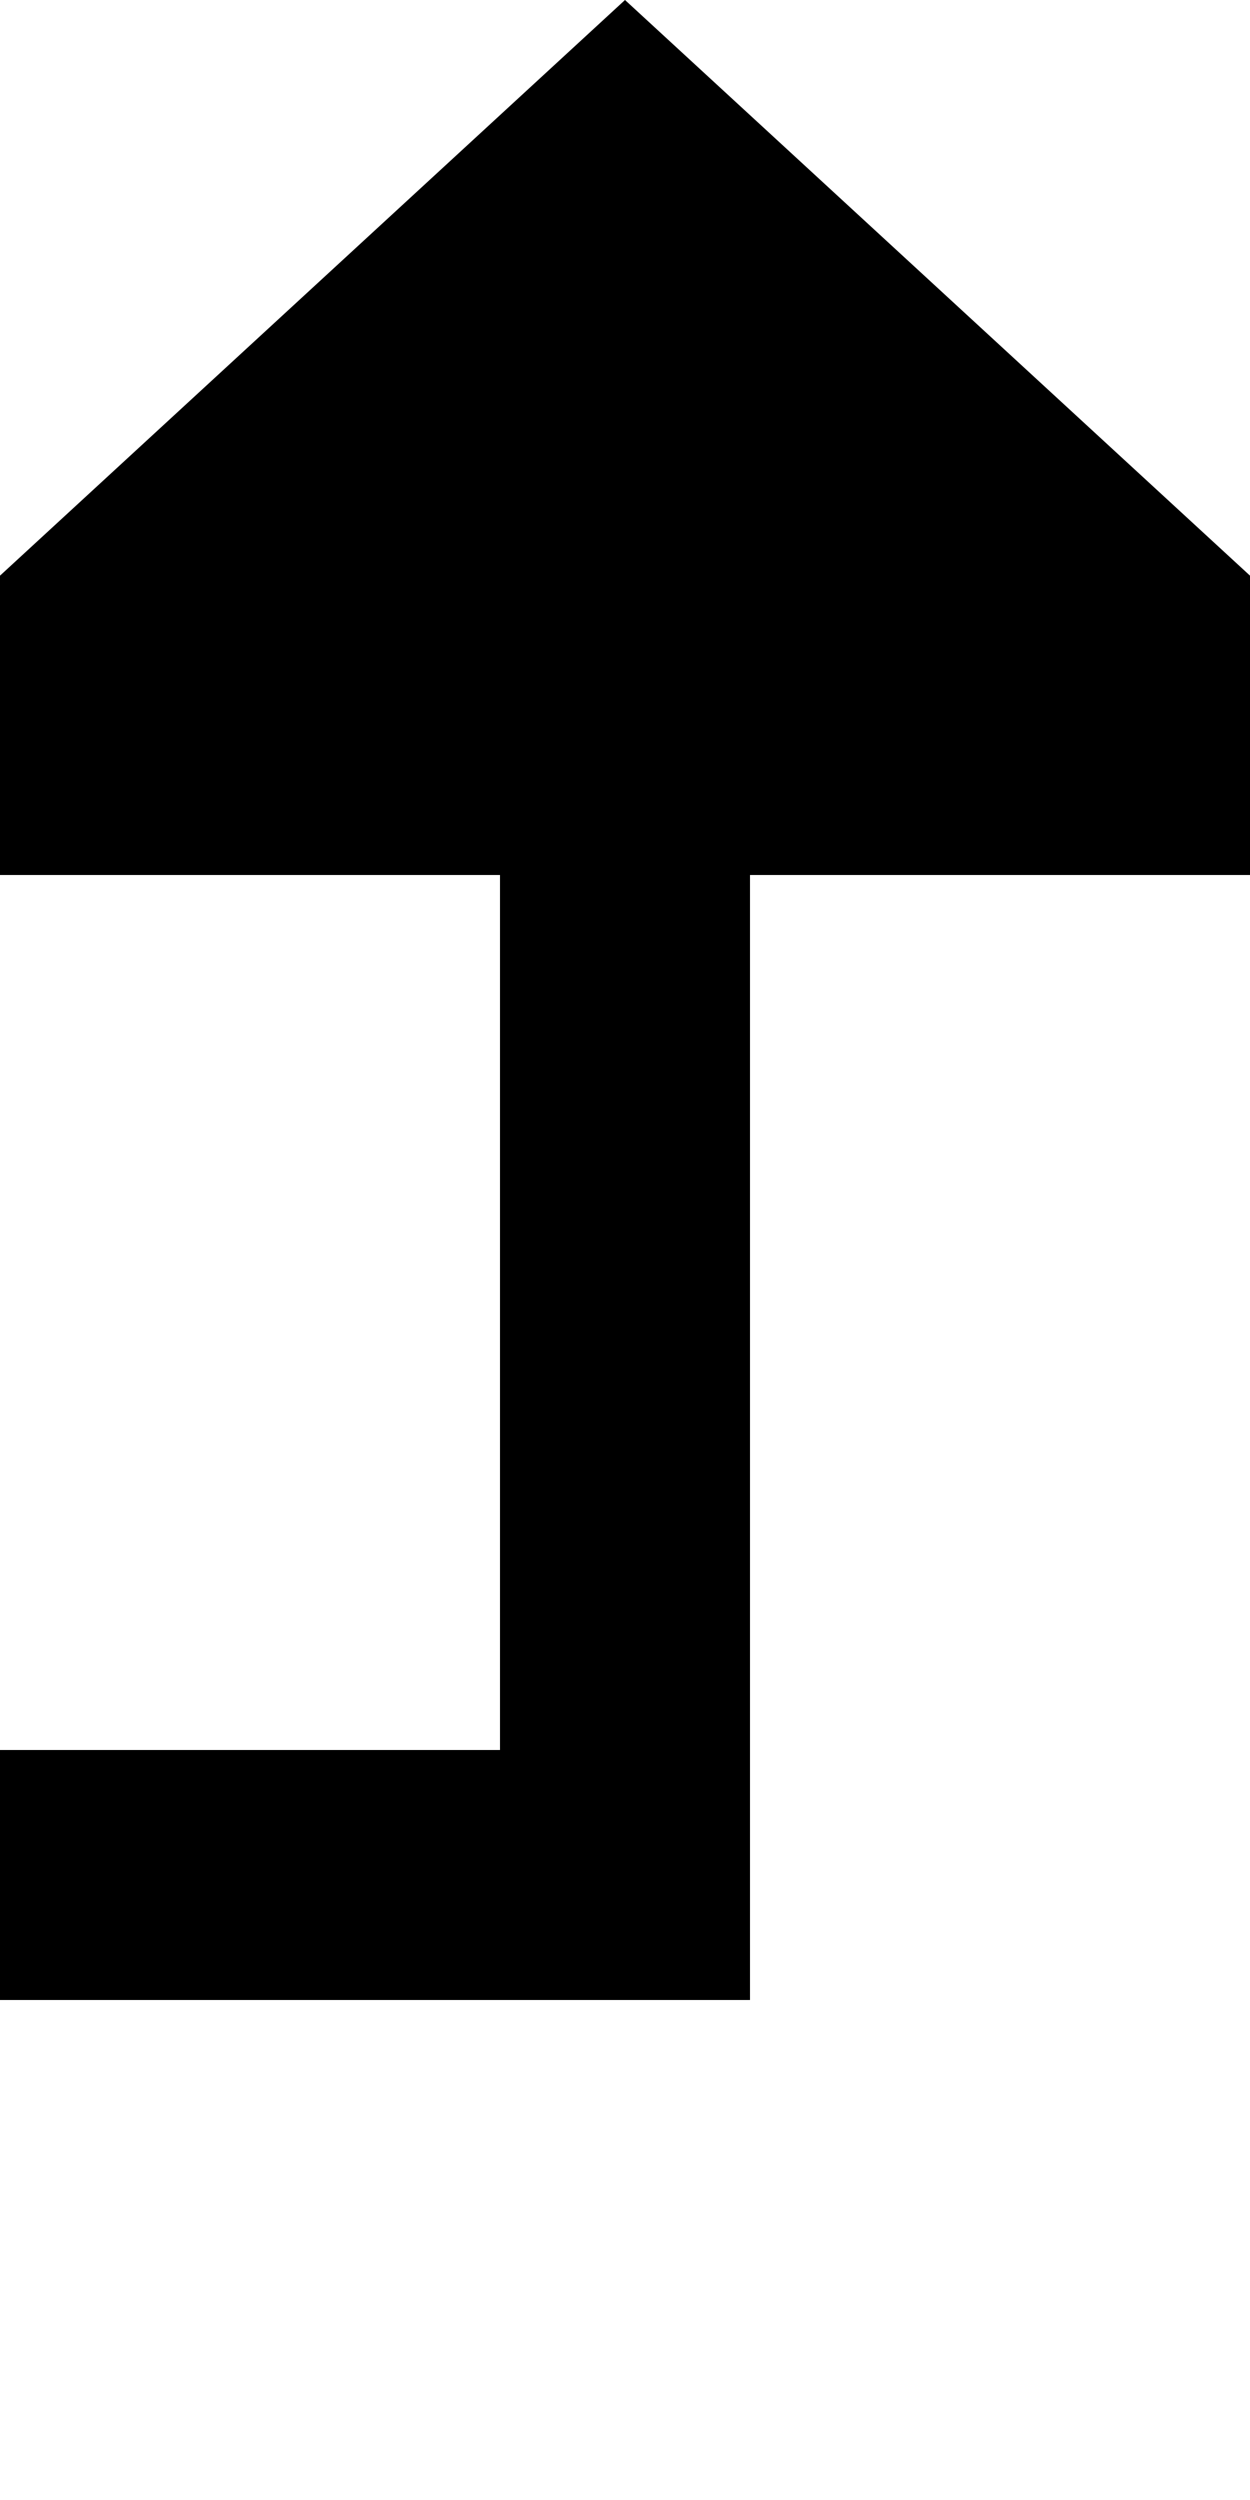
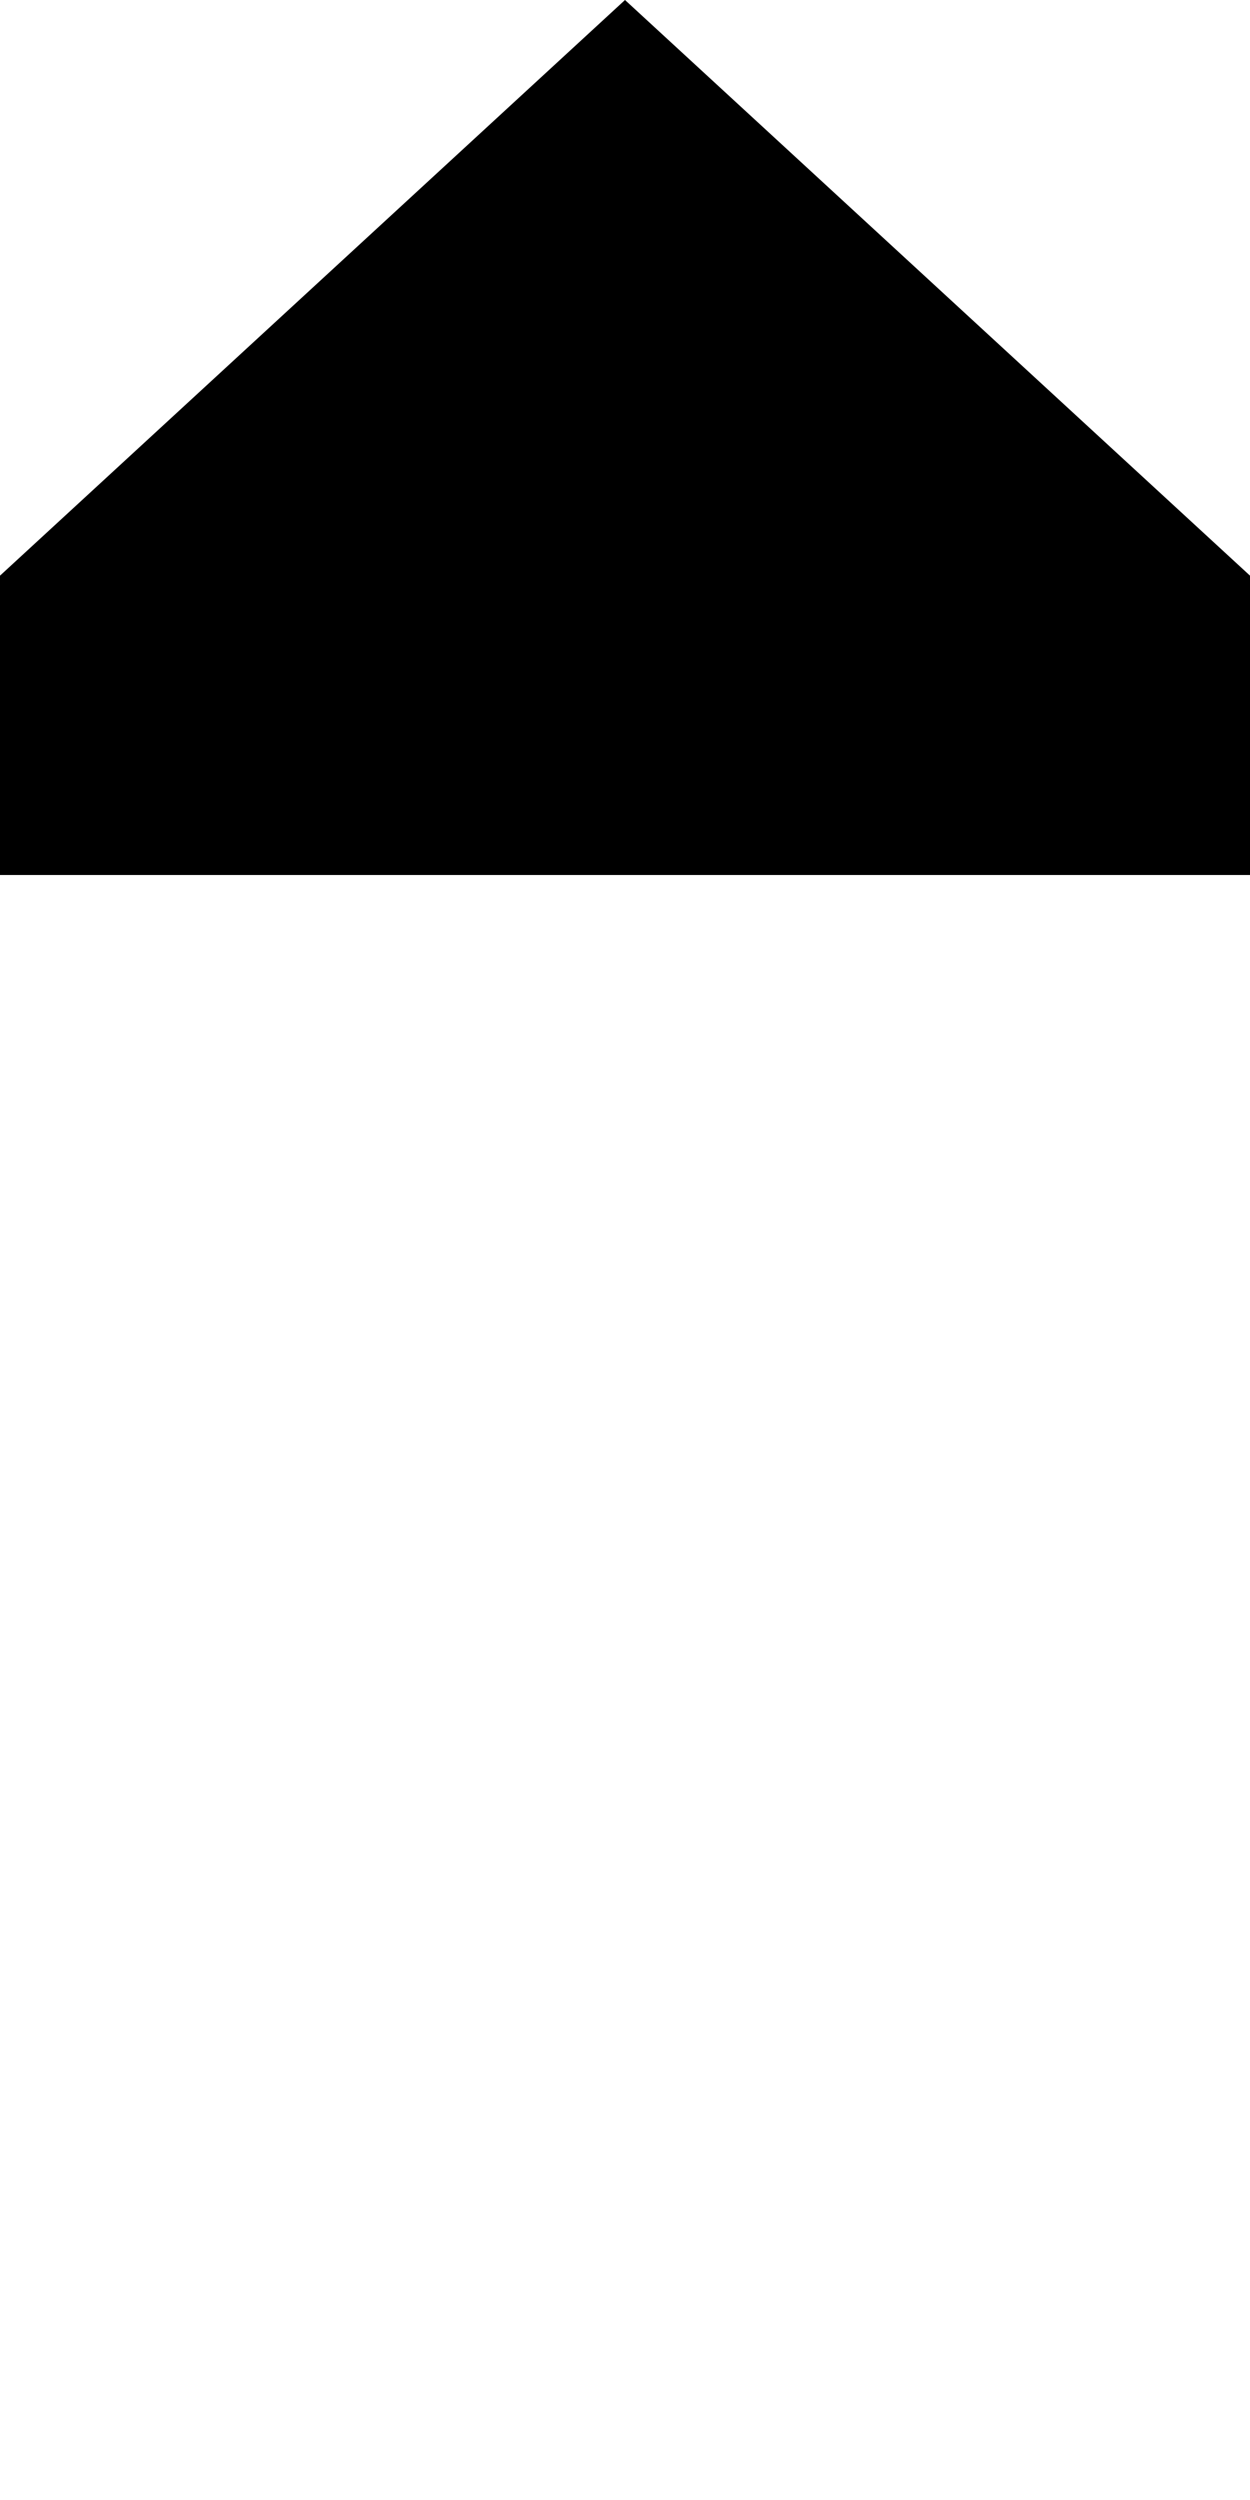
<svg xmlns="http://www.w3.org/2000/svg" version="1.1" width="10px" height="20px" preserveAspectRatio="xMidYMin meet" viewBox="637 685  8 20">
-   <path d="M 447 758  L 447 700  L 641 700  L 641 691  " stroke-width="2" stroke="#000000" fill="none" />
  <path d="M 648.6 692  L 641 685  L 633.4 692  L 648.6 692  Z " fill-rule="nonzero" fill="#000000" stroke="none" />
</svg>